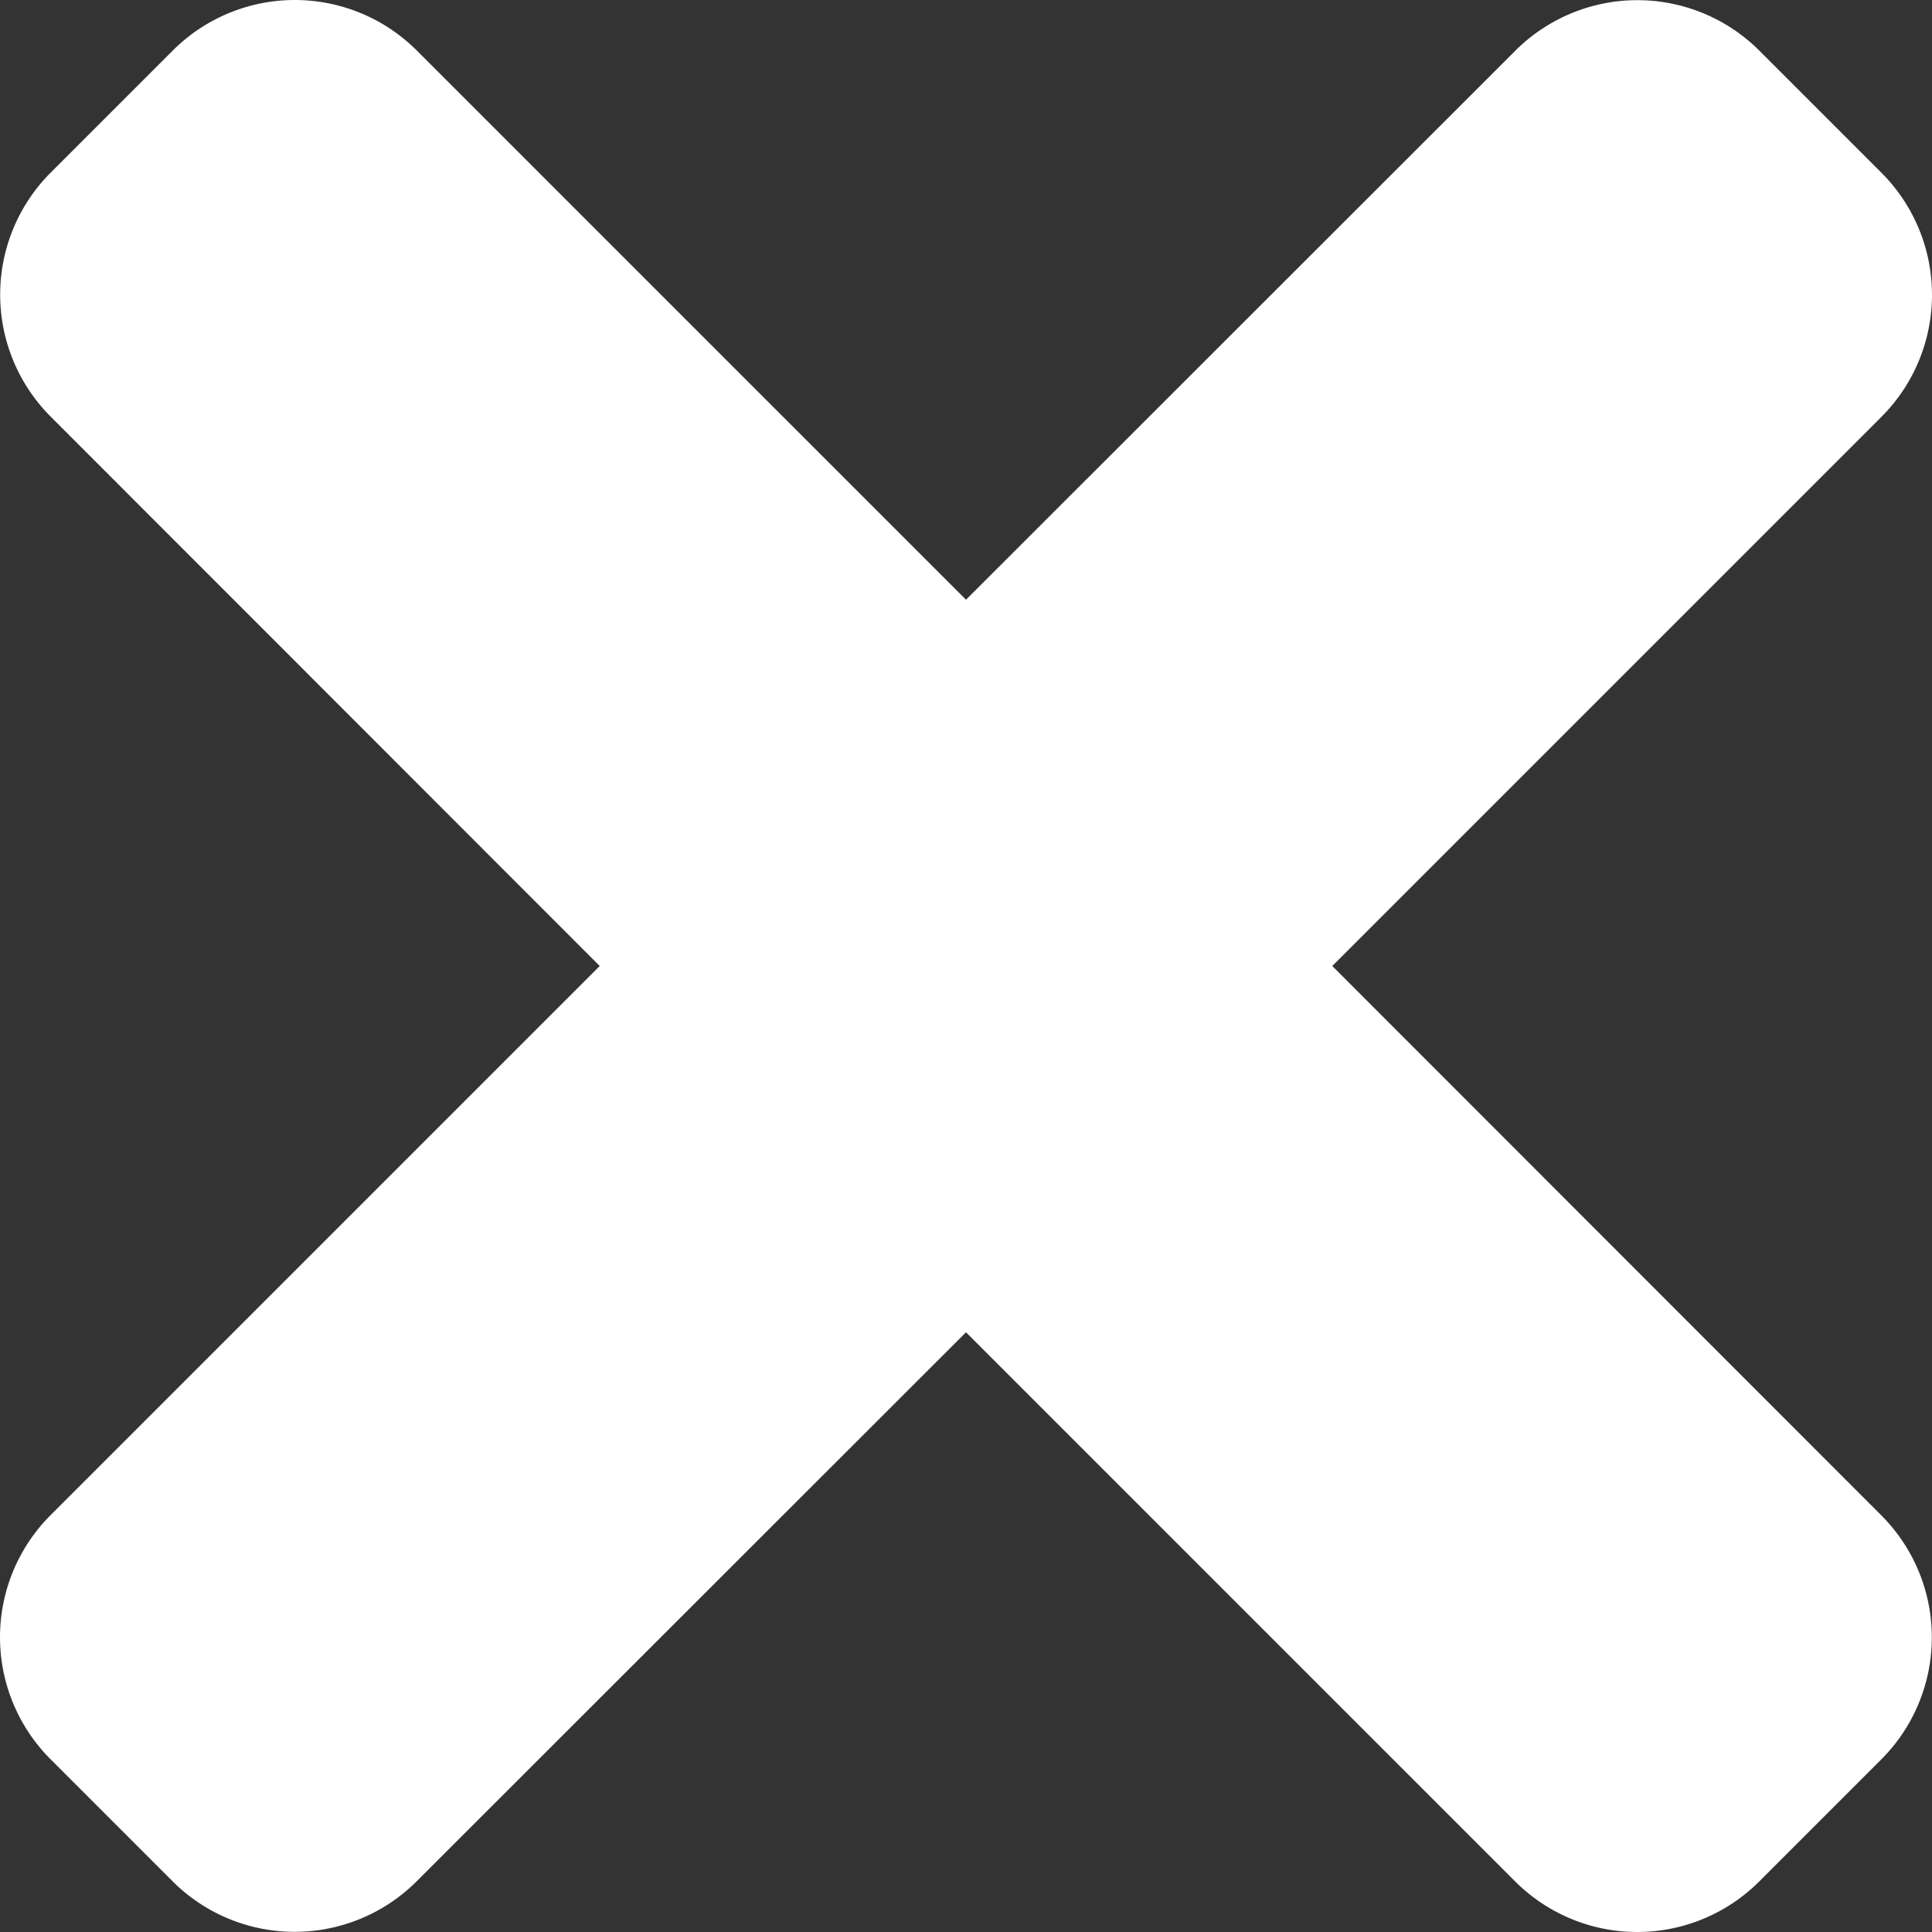
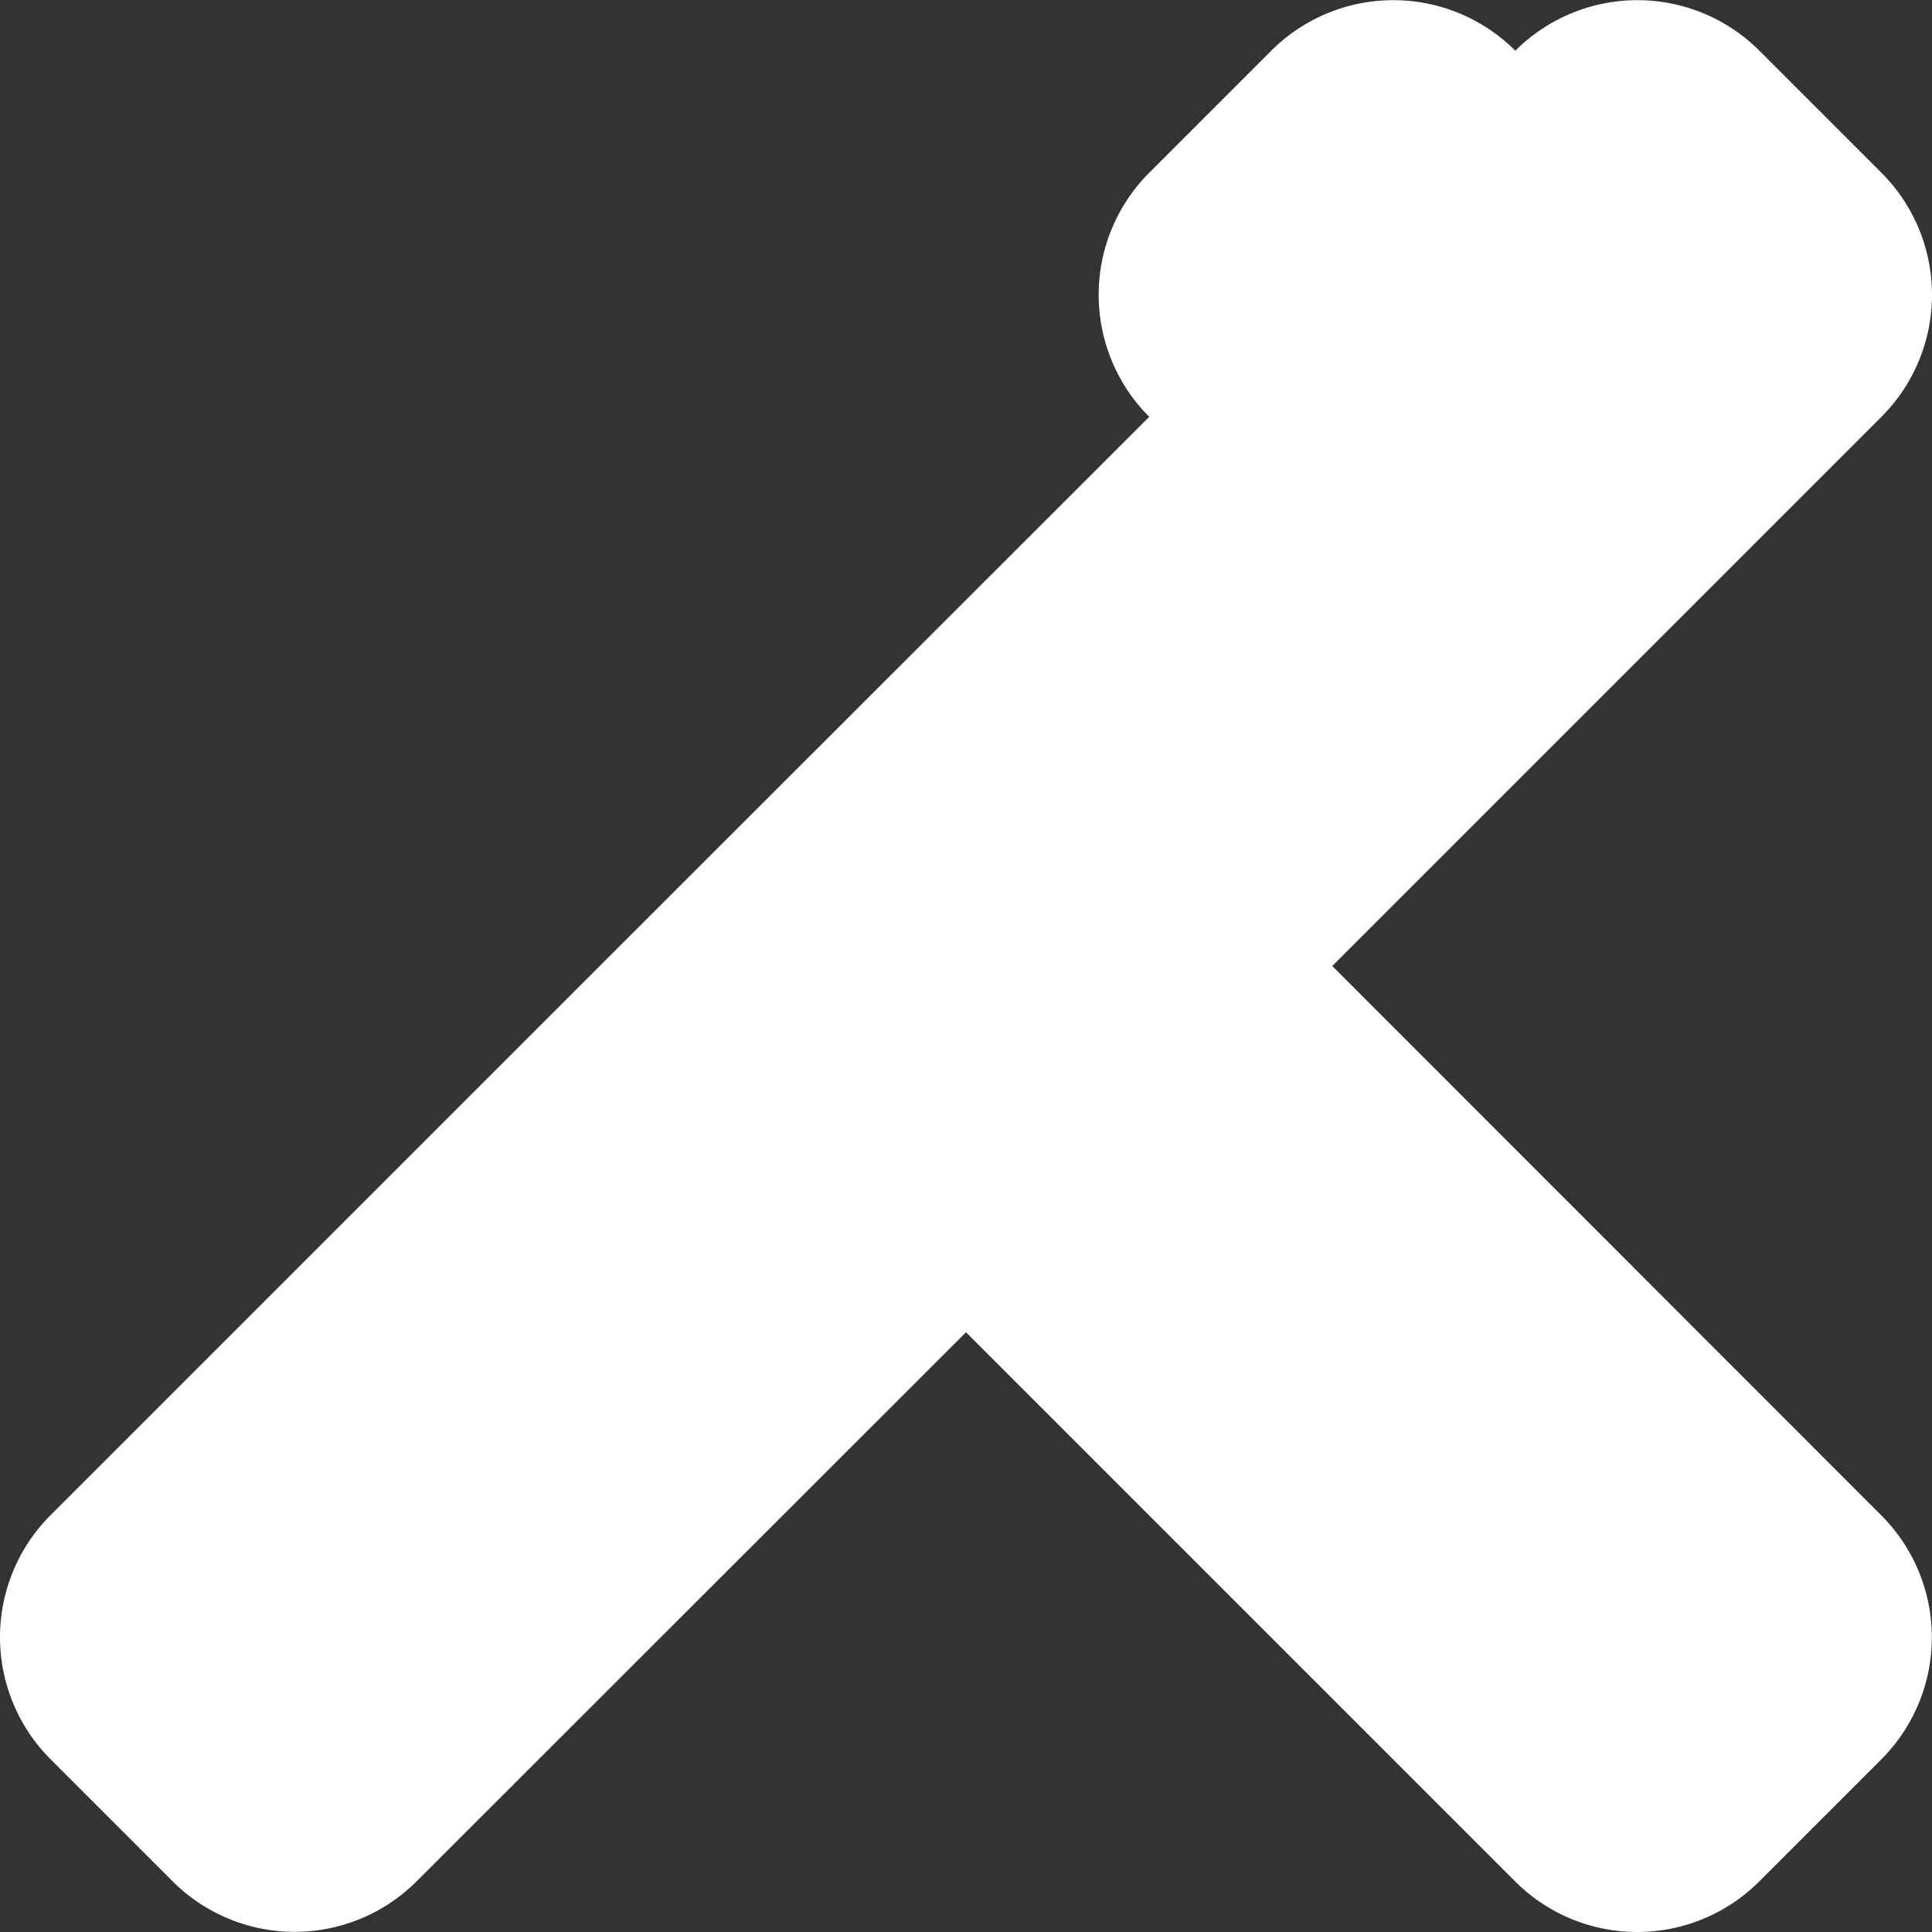
<svg xmlns="http://www.w3.org/2000/svg" width="12" height="12" viewBox="0 0 12 12">
  <rect x="0" y="0" width="12" height="12" fill="#333333" stroke="none" />
-   <path id="times-solid" d="M8.275,86l3.411-3.411a1.072,1.072,0,0,0,0-1.516l-.758-.758a1.072,1.072,0,0,0-1.516,0L6,83.725,2.589,80.314a1.072,1.072,0,0,0-1.516,0l-.758.758a1.072,1.072,0,0,0,0,1.516L3.725,86,.314,89.411a1.072,1.072,0,0,0,0,1.516l.758.758a1.072,1.072,0,0,0,1.516,0L6,88.275l3.411,3.411a1.072,1.072,0,0,0,1.516,0l.758-.758a1.072,1.072,0,0,0,0-1.516Z" transform="translate(0 -80)" fill="#fff" />
+   <path id="times-solid" d="M8.275,86l3.411-3.411a1.072,1.072,0,0,0,0-1.516l-.758-.758a1.072,1.072,0,0,0-1.516,0a1.072,1.072,0,0,0-1.516,0l-.758.758a1.072,1.072,0,0,0,0,1.516L3.725,86,.314,89.411a1.072,1.072,0,0,0,0,1.516l.758.758a1.072,1.072,0,0,0,1.516,0L6,88.275l3.411,3.411a1.072,1.072,0,0,0,1.516,0l.758-.758a1.072,1.072,0,0,0,0-1.516Z" transform="translate(0 -80)" fill="#fff" />
</svg>